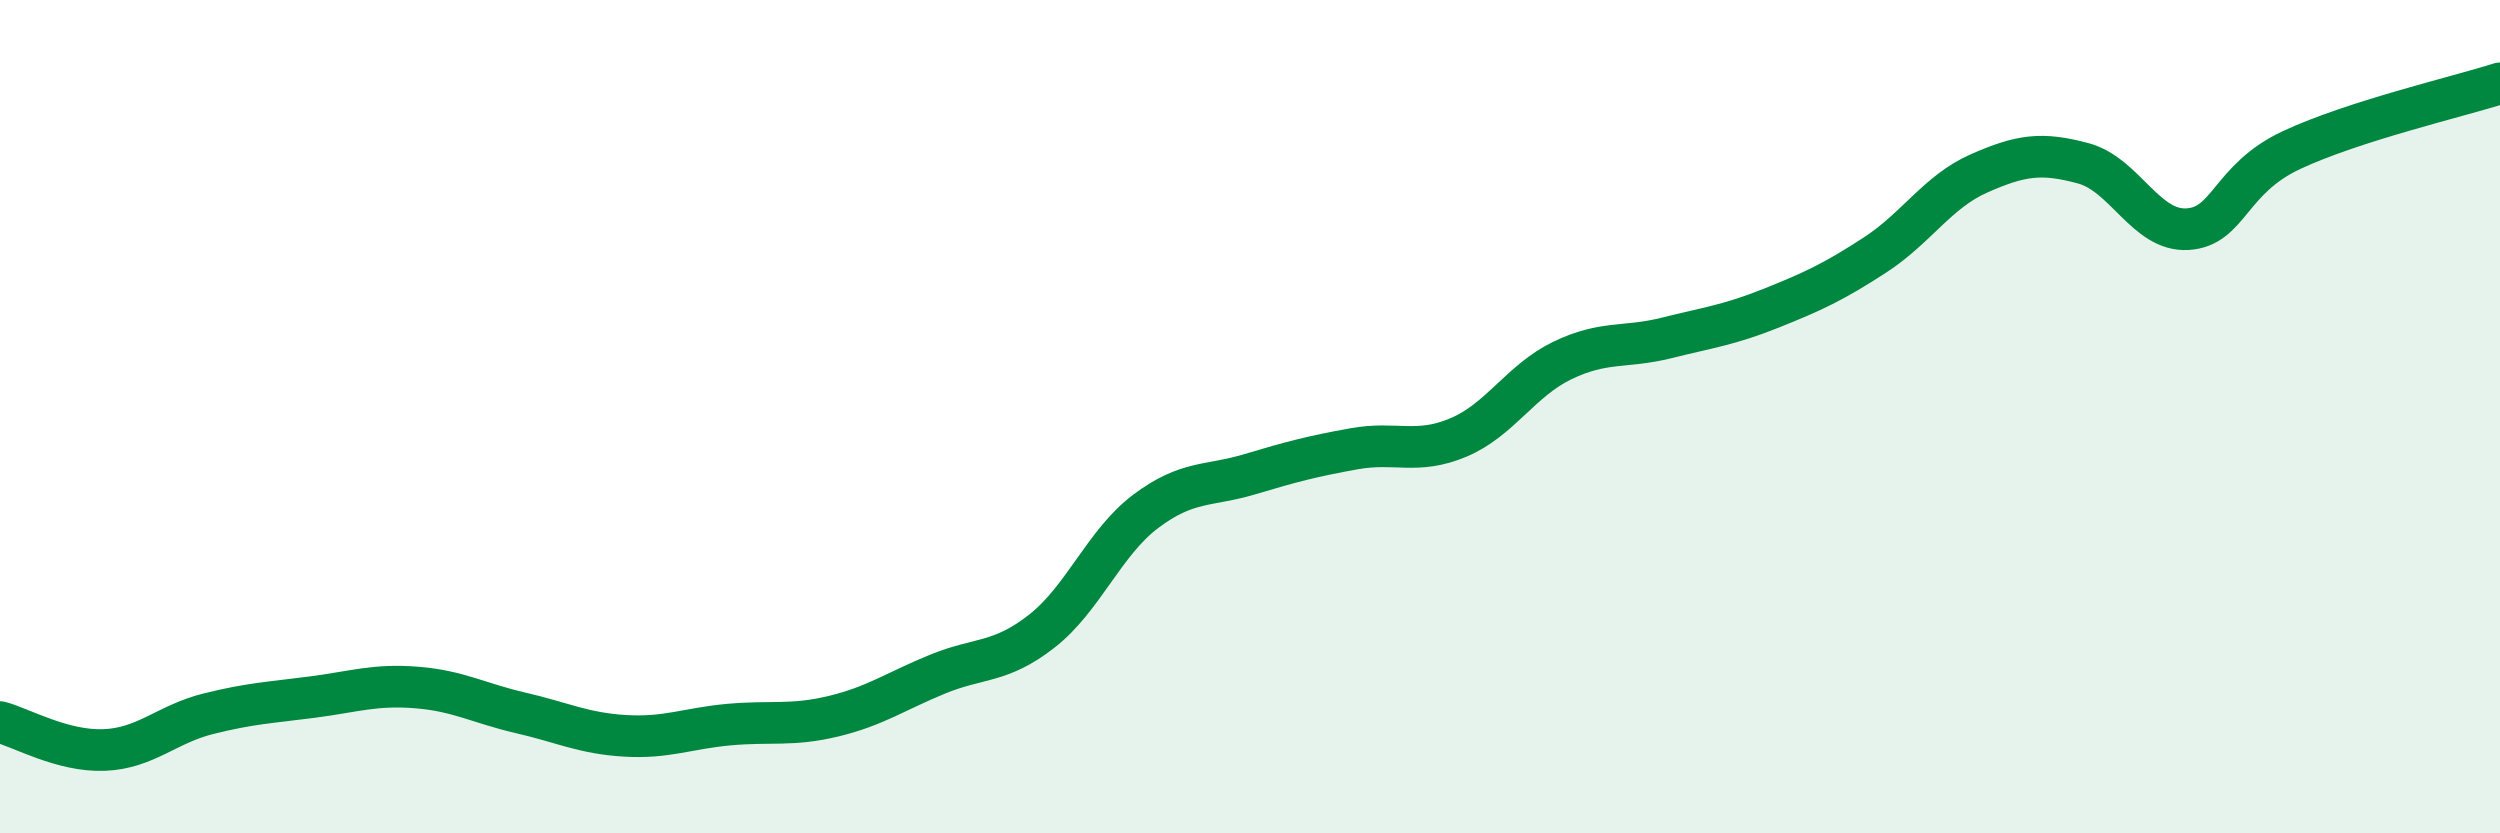
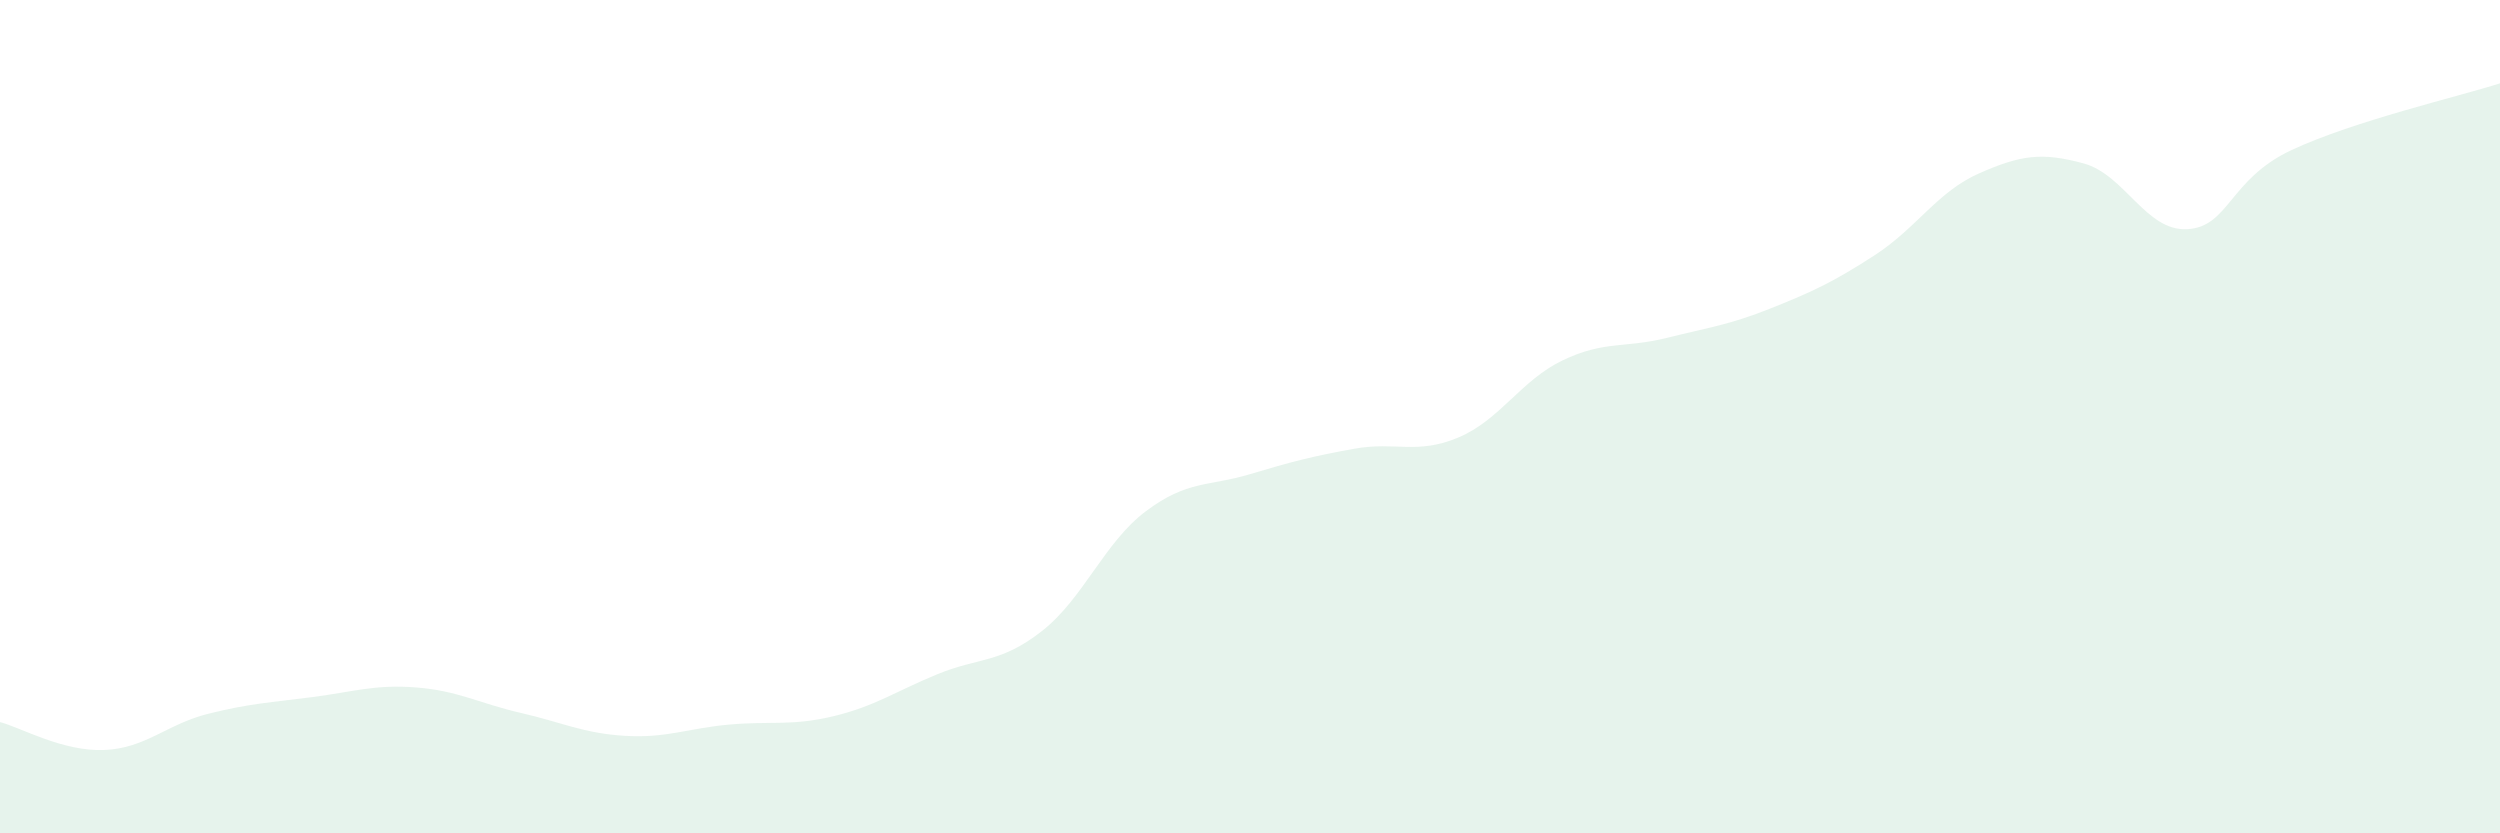
<svg xmlns="http://www.w3.org/2000/svg" width="60" height="20" viewBox="0 0 60 20">
  <path d="M 0,17.33 C 0.5,17.46 1.5,18.04 2.5,18 C 3.5,17.96 4,17.38 5,17.13 C 6,16.88 6.5,16.86 7.5,16.73 C 8.5,16.6 9,16.42 10,16.5 C 11,16.58 11.5,16.88 12.5,17.11 C 13.5,17.34 14,17.6 15,17.66 C 16,17.72 16.5,17.48 17.5,17.39 C 18.5,17.3 19,17.43 20,17.19 C 21,16.95 21.5,16.59 22.5,16.18 C 23.5,15.77 24,15.93 25,15.15 C 26,14.37 26.5,13.02 27.5,12.27 C 28.5,11.52 29,11.68 30,11.38 C 31,11.08 31.5,10.95 32.5,10.77 C 33.5,10.59 34,10.92 35,10.5 C 36,10.08 36.5,9.13 37.5,8.65 C 38.5,8.17 39,8.36 40,8.11 C 41,7.86 41.5,7.8 42.5,7.4 C 43.5,7 44,6.77 45,6.12 C 46,5.47 46.5,4.6 47.5,4.16 C 48.5,3.72 49,3.65 50,3.92 C 51,4.19 51.5,5.56 52.5,5.5 C 53.5,5.44 53.5,4.3 55,3.6 C 56.5,2.9 59,2.32 60,2L60 20L0 20Z" fill="#008740" opacity="0.1" stroke-linecap="round" stroke-linejoin="round" />
-   <path d="M 0,17.33 C 0.5,17.46 1.5,18.04 2.5,18 C 3.5,17.96 4,17.38 5,17.13 C 6,16.88 6.5,16.86 7.5,16.73 C 8.5,16.6 9,16.42 10,16.5 C 11,16.58 11.5,16.88 12.5,17.11 C 13.5,17.34 14,17.6 15,17.66 C 16,17.72 16.5,17.48 17.5,17.39 C 18.5,17.3 19,17.43 20,17.19 C 21,16.95 21.5,16.59 22.5,16.18 C 23.5,15.77 24,15.93 25,15.15 C 26,14.37 26.5,13.02 27.5,12.27 C 28.5,11.52 29,11.68 30,11.38 C 31,11.08 31.5,10.95 32.5,10.77 C 33.5,10.59 34,10.92 35,10.5 C 36,10.08 36.5,9.13 37.5,8.65 C 38.5,8.17 39,8.36 40,8.11 C 41,7.86 41.5,7.8 42.5,7.4 C 43.5,7 44,6.77 45,6.12 C 46,5.47 46.5,4.6 47.5,4.16 C 48.5,3.72 49,3.65 50,3.92 C 51,4.19 51.5,5.56 52.5,5.5 C 53.5,5.44 53.5,4.3 55,3.6 C 56.5,2.9 59,2.32 60,2" stroke="#008740" stroke-width="1" fill="none" stroke-linecap="round" stroke-linejoin="round" />
</svg>